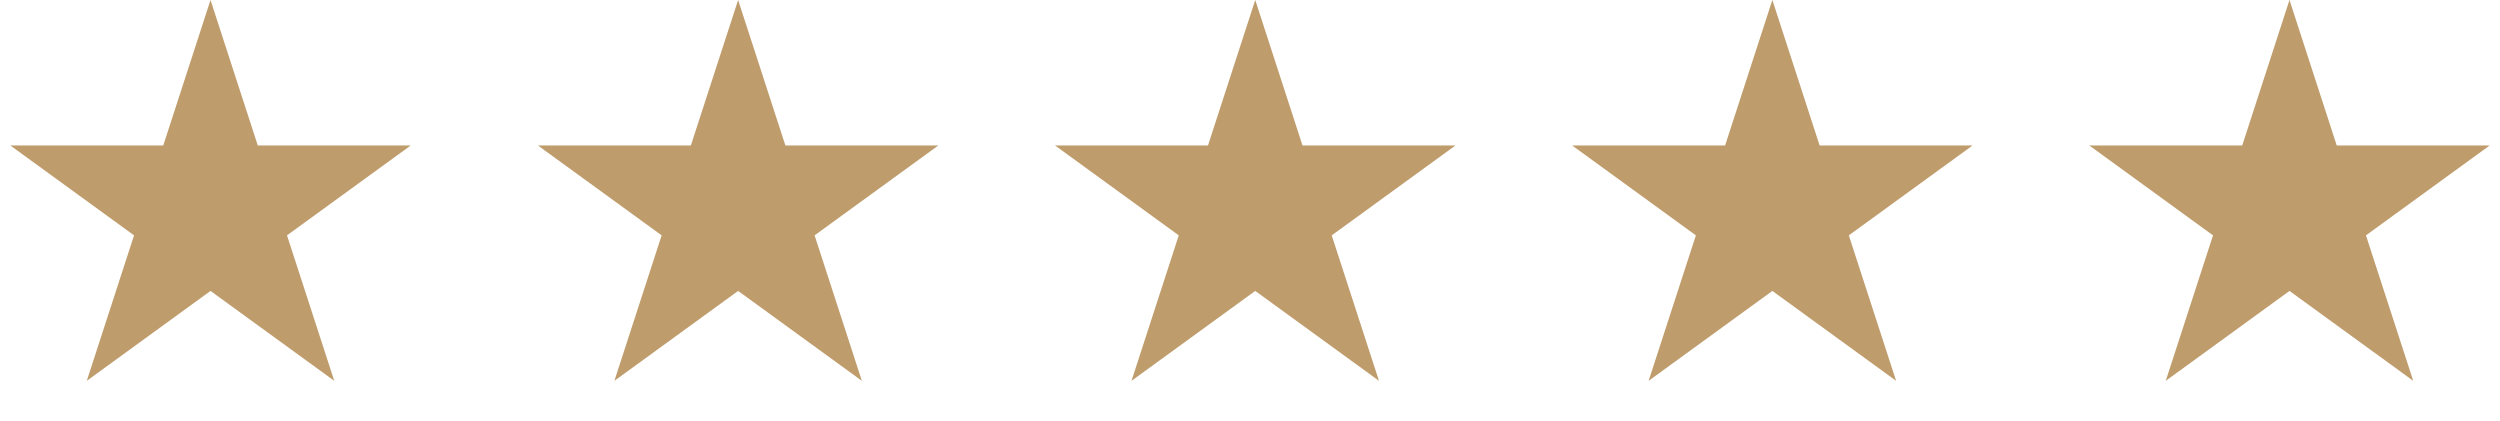
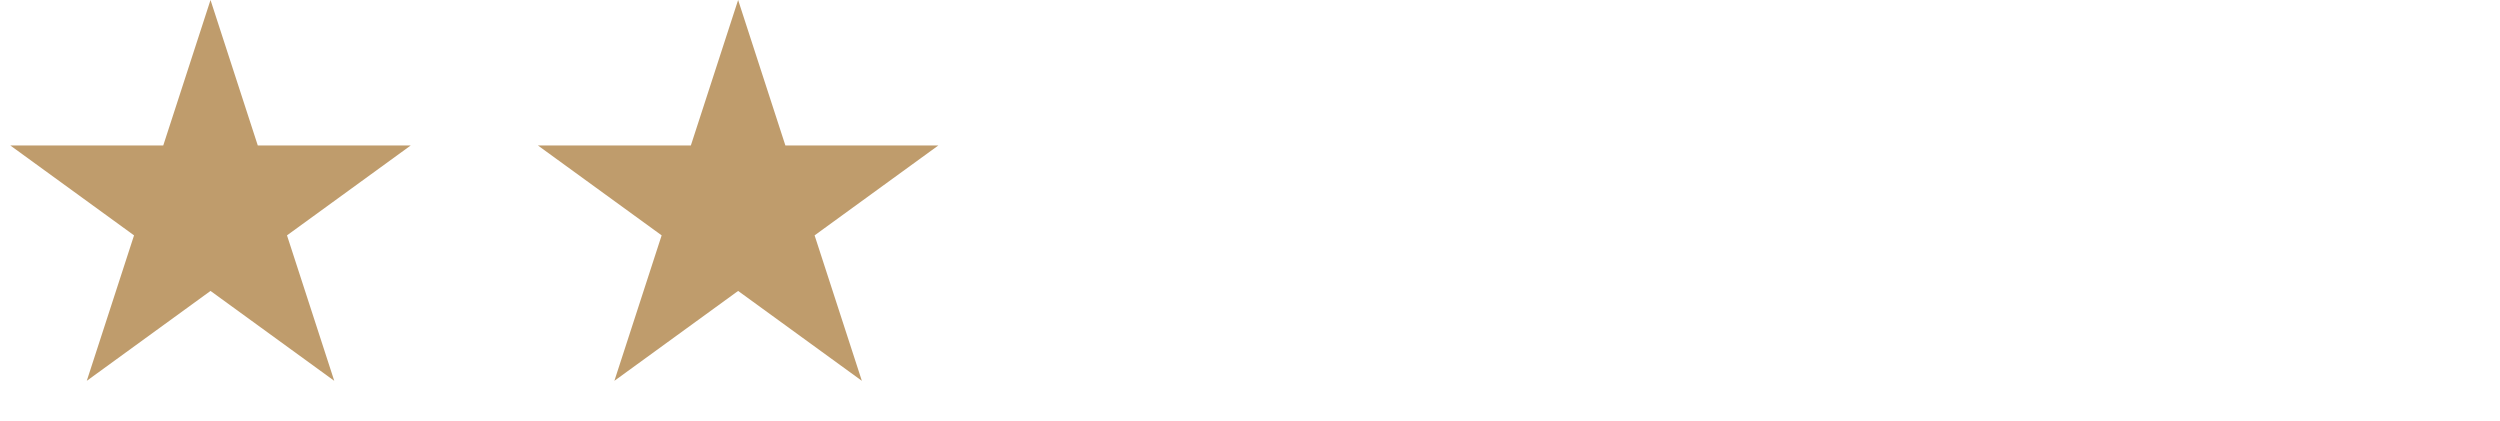
<svg xmlns="http://www.w3.org/2000/svg" width="1431" height="241" viewBox="0 0 1431 241" fill="none">
  <path d="M120.5 0L147.554 83.263H235.102L164.274 134.723L191.328 217.987L120.5 166.527L49.672 217.987L76.726 134.723L5.898 83.263H93.446L120.5 0Z" fill="#BF9C6C" />
-   <path d="M1014.5 0L1041.55 83.263H1129.1L1058.27 134.723L1085.33 217.987L1014.5 166.527L943.672 217.987L970.726 134.723L899.898 83.263H987.446L1014.5 0Z" fill="#BF9C6C" />
-   <path d="M1310.5 0L1337.55 83.263H1425.1L1354.27 134.723L1381.33 217.987L1310.5 166.527L1239.67 217.987L1266.73 134.723L1195.9 83.263H1283.45L1310.5 0Z" fill="#BF9C6C" />
-   <path d="M718.5 0L745.554 83.263H833.102L762.274 134.723L789.328 217.987L718.5 166.527L647.672 217.987L674.726 134.723L603.898 83.263H691.446L718.5 0Z" fill="#BF9C6C" />
  <path d="M422.5 0L449.554 83.263H537.102L466.274 134.723L493.328 217.987L422.5 166.527L351.672 217.987L378.726 134.723L307.898 83.263H395.446L422.5 0Z" fill="#BF9C6C" />
</svg>